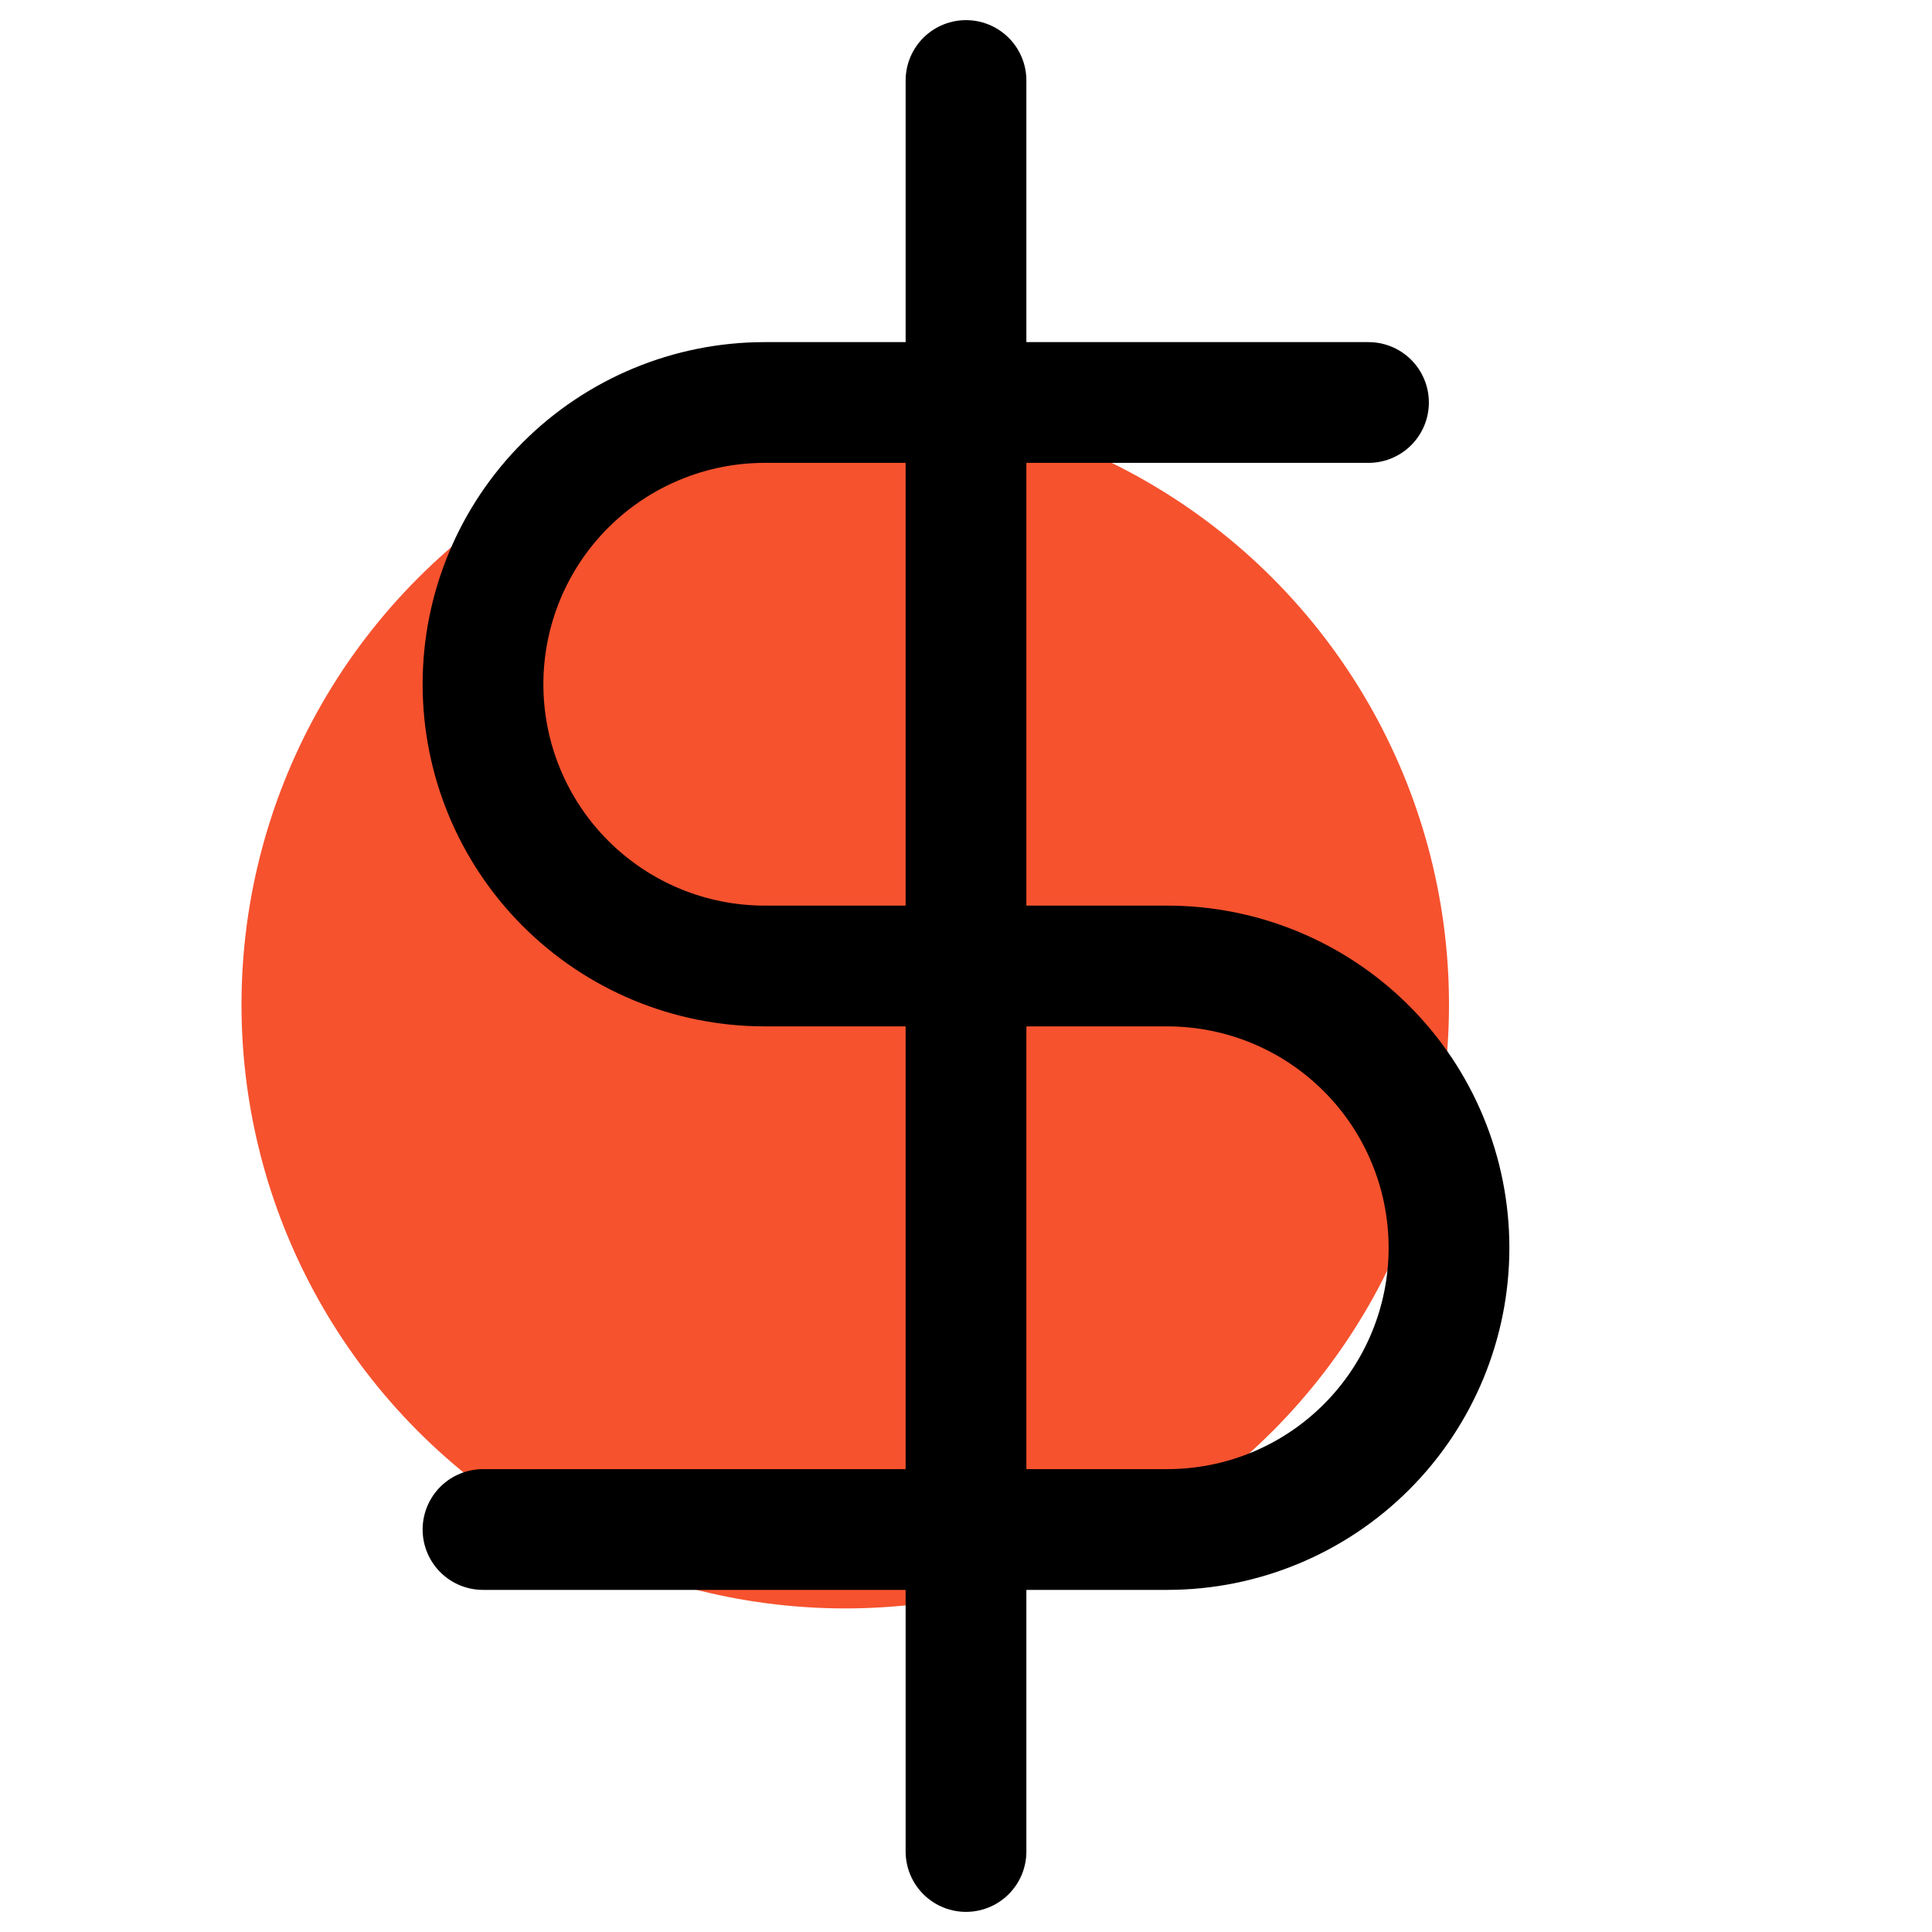
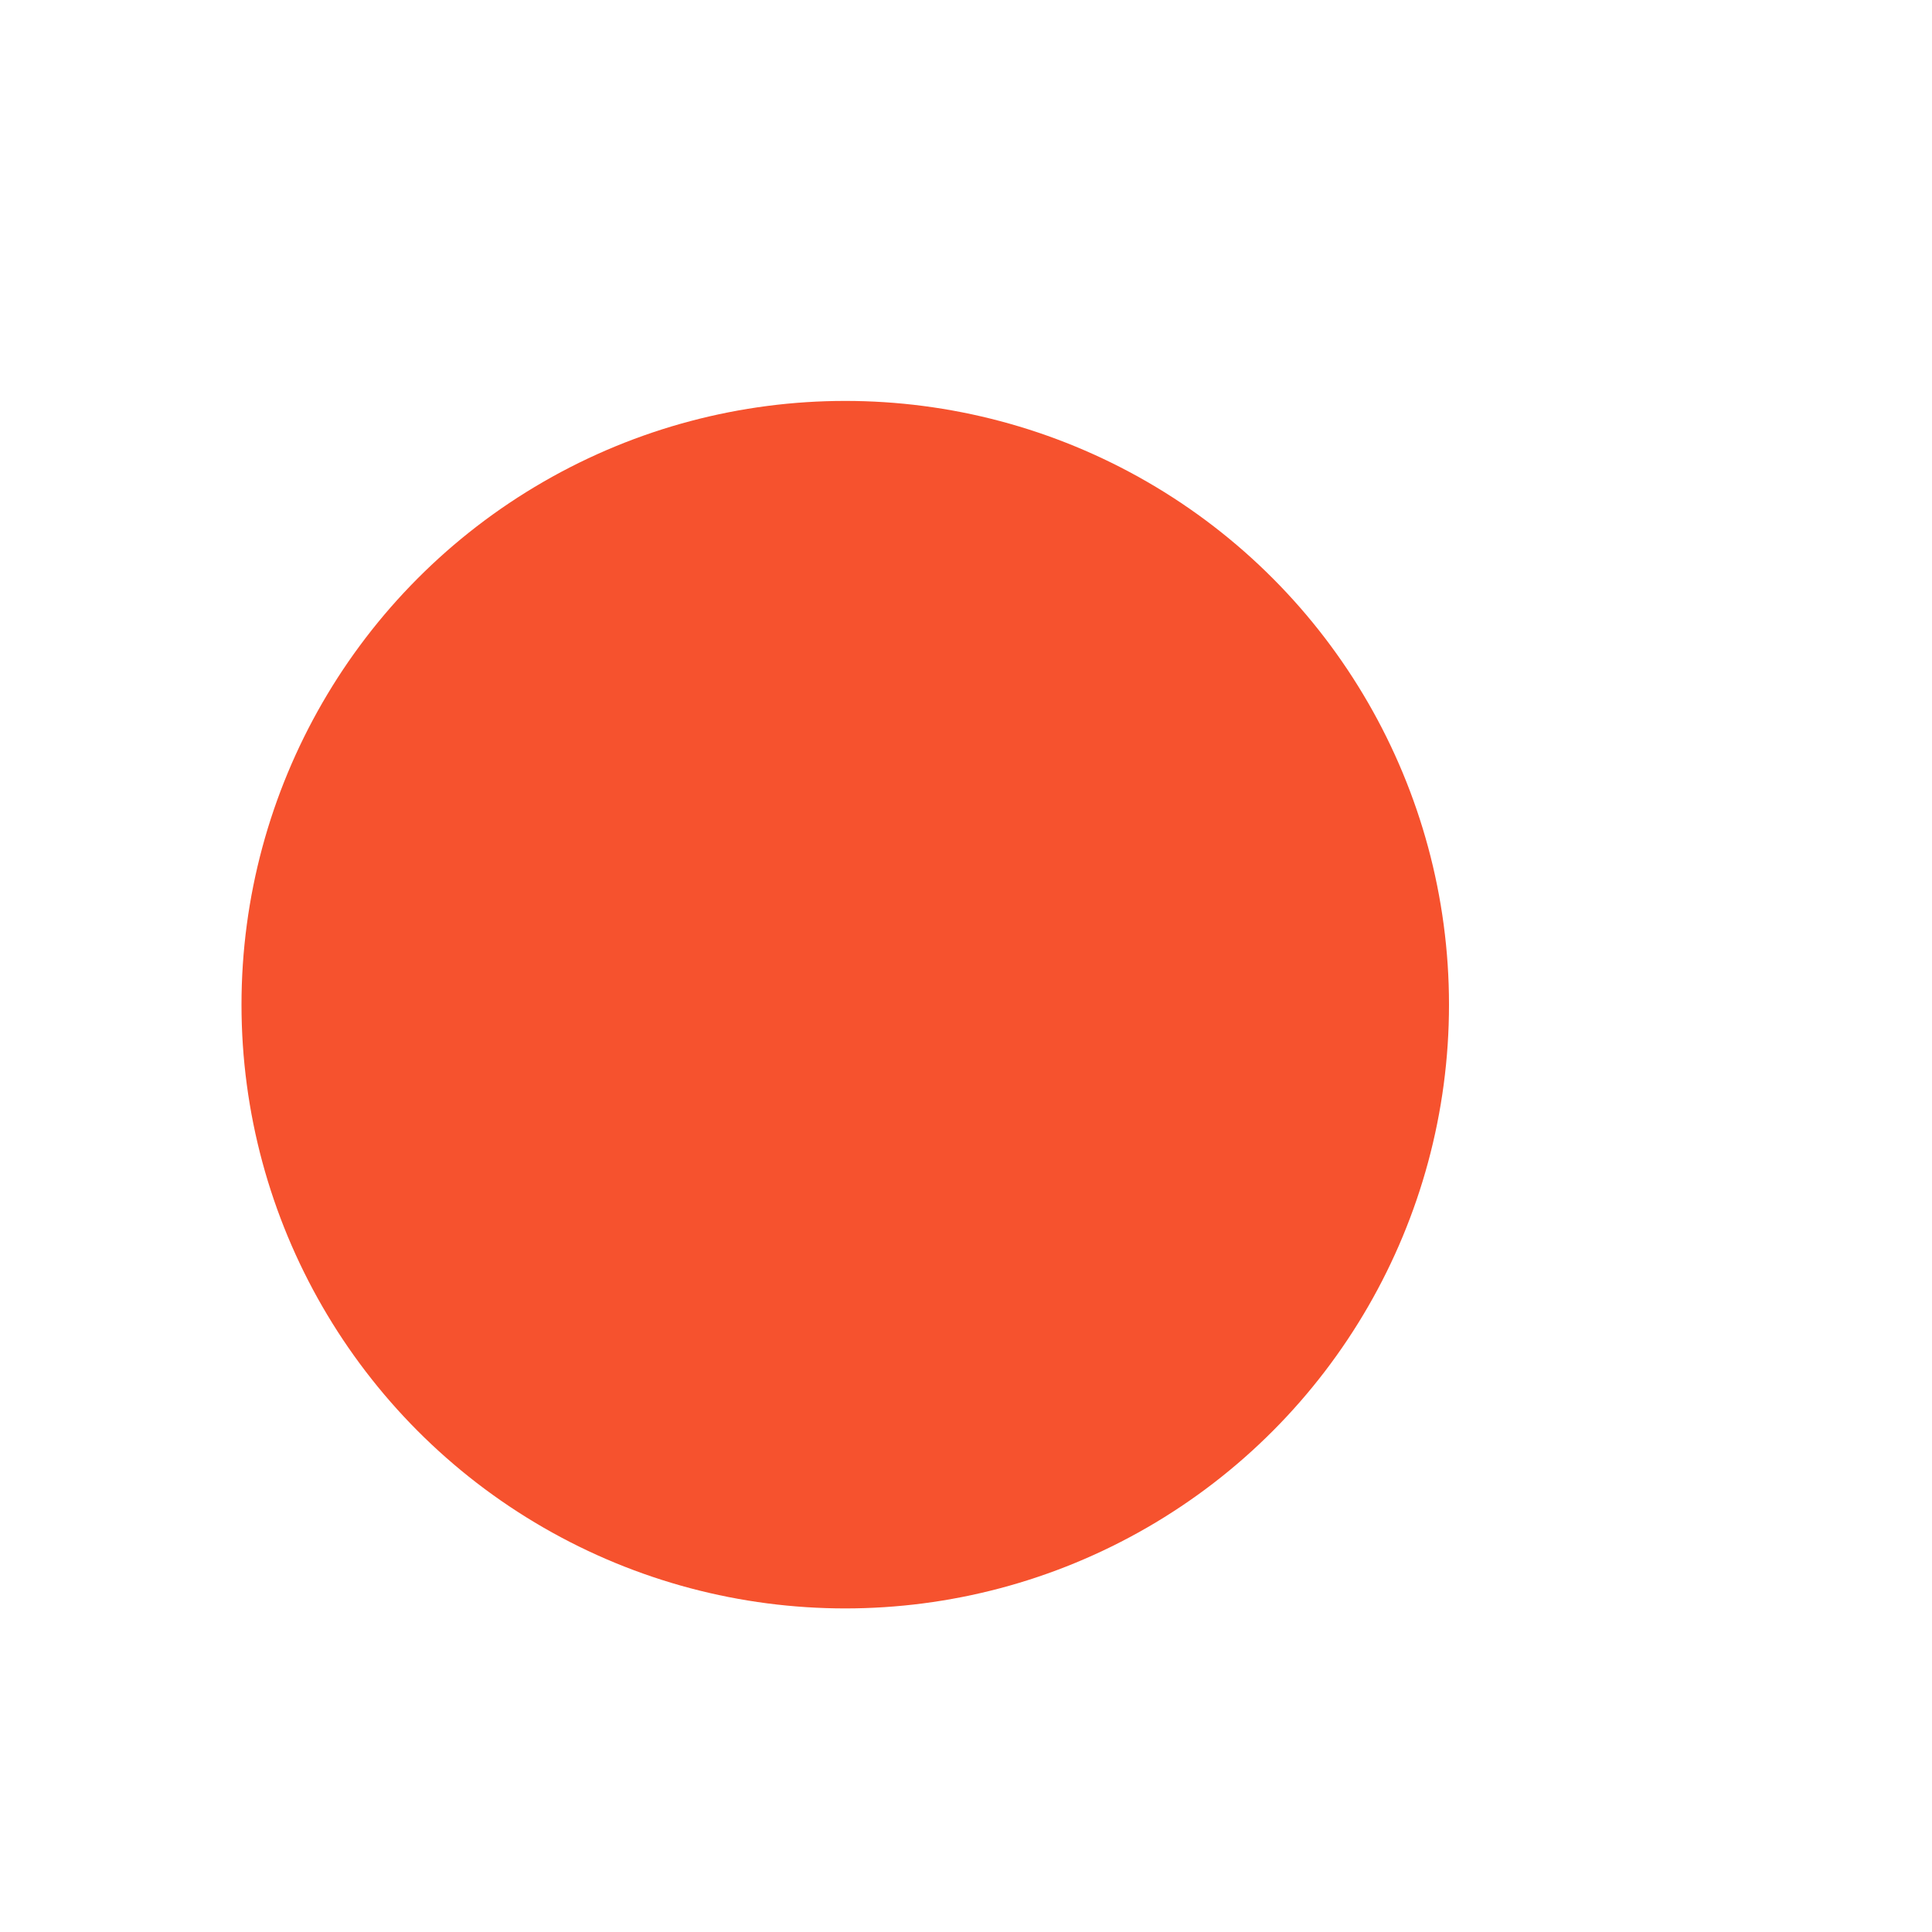
<svg xmlns="http://www.w3.org/2000/svg" width="64" height="64" viewBox="0 0 64 64" fill="none">
  <circle cx="28" cy="33.281" r="20" fill="#F6522E" />
-   <path d="M32 2.667V61.333" stroke="black" stroke-width="4" stroke-linecap="round" stroke-linejoin="round" />
-   <path d="M45.333 13.333H25.333C22.858 13.333 20.484 14.317 18.734 16.067C16.983 17.817 16 20.191 16 22.667C16 25.142 16.983 27.516 18.734 29.266C20.484 31.017 22.858 32 25.333 32H38.667C41.142 32 43.516 32.983 45.266 34.734C47.017 36.484 48 38.858 48 41.333C48 43.809 47.017 46.183 45.266 47.933C43.516 49.683 41.142 50.667 38.667 50.667H16" stroke="black" stroke-width="4" stroke-linecap="round" stroke-linejoin="round" />
</svg>